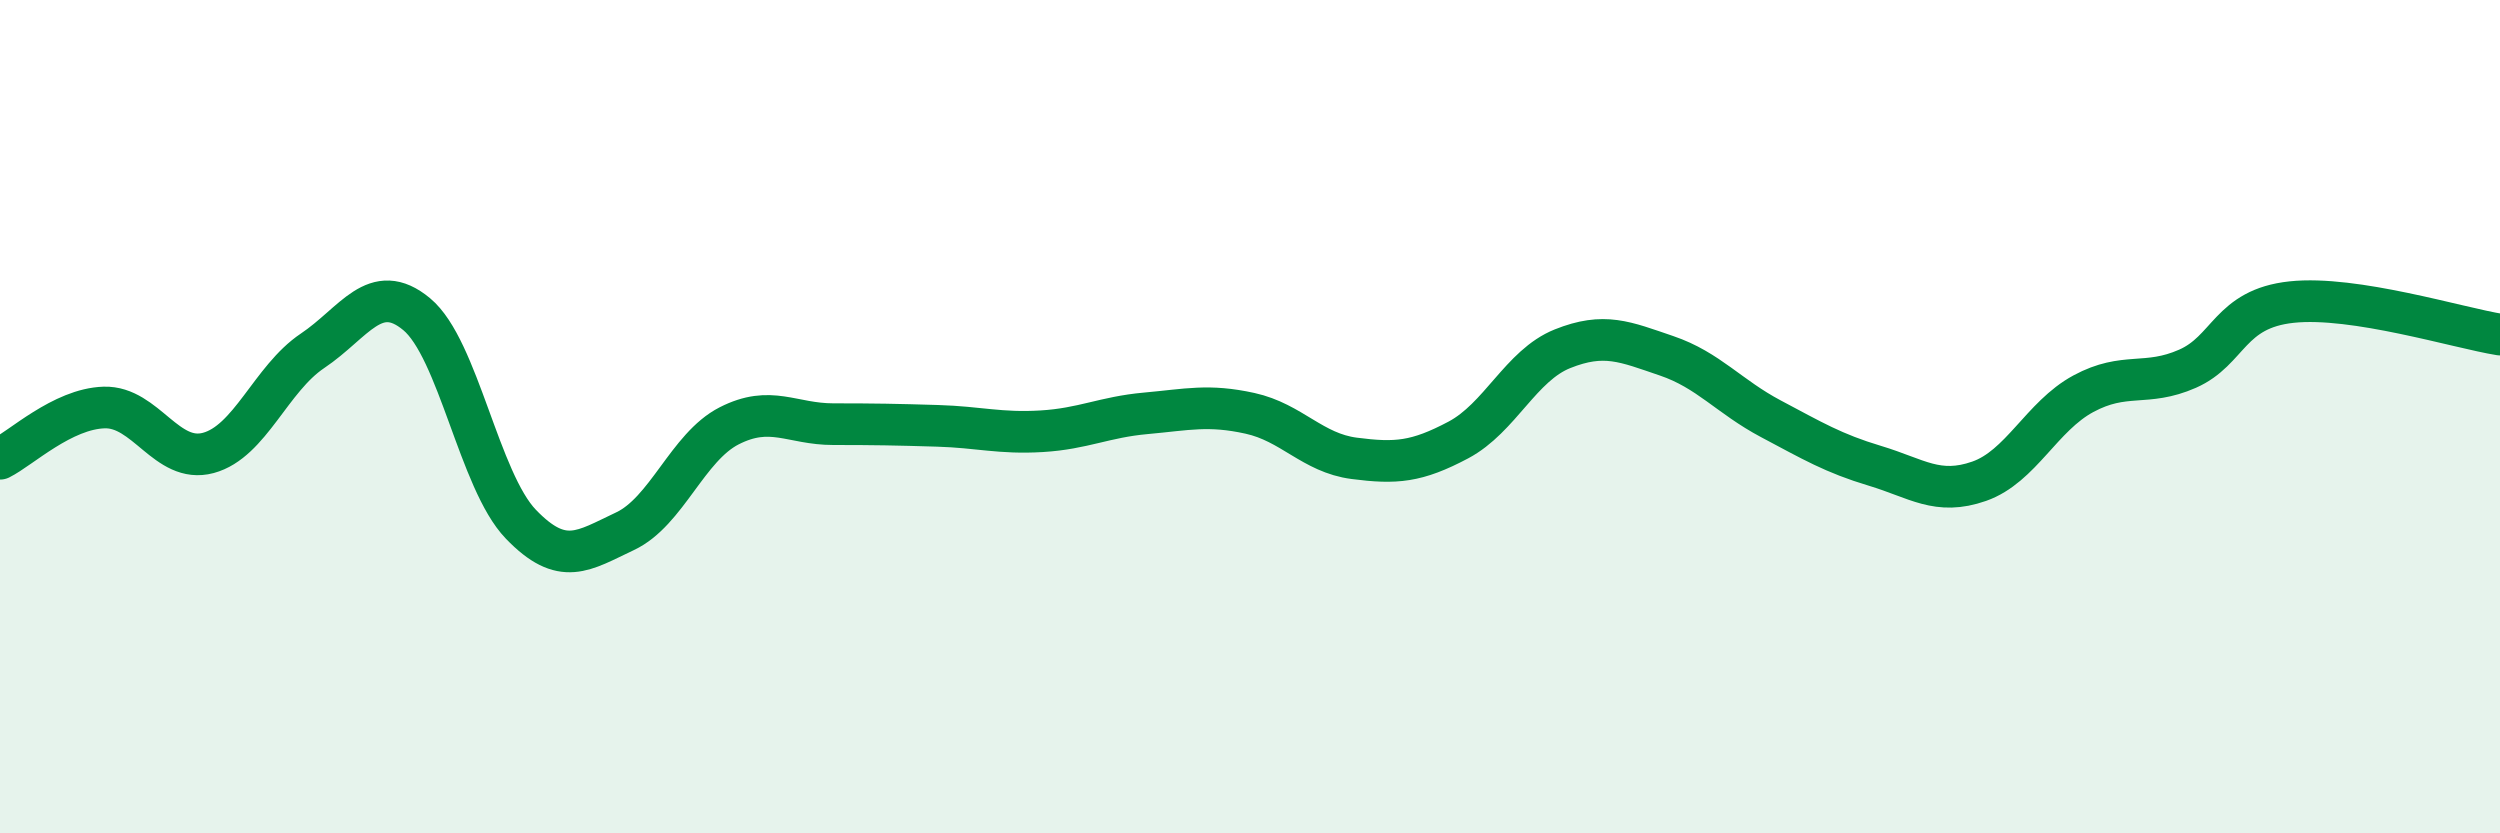
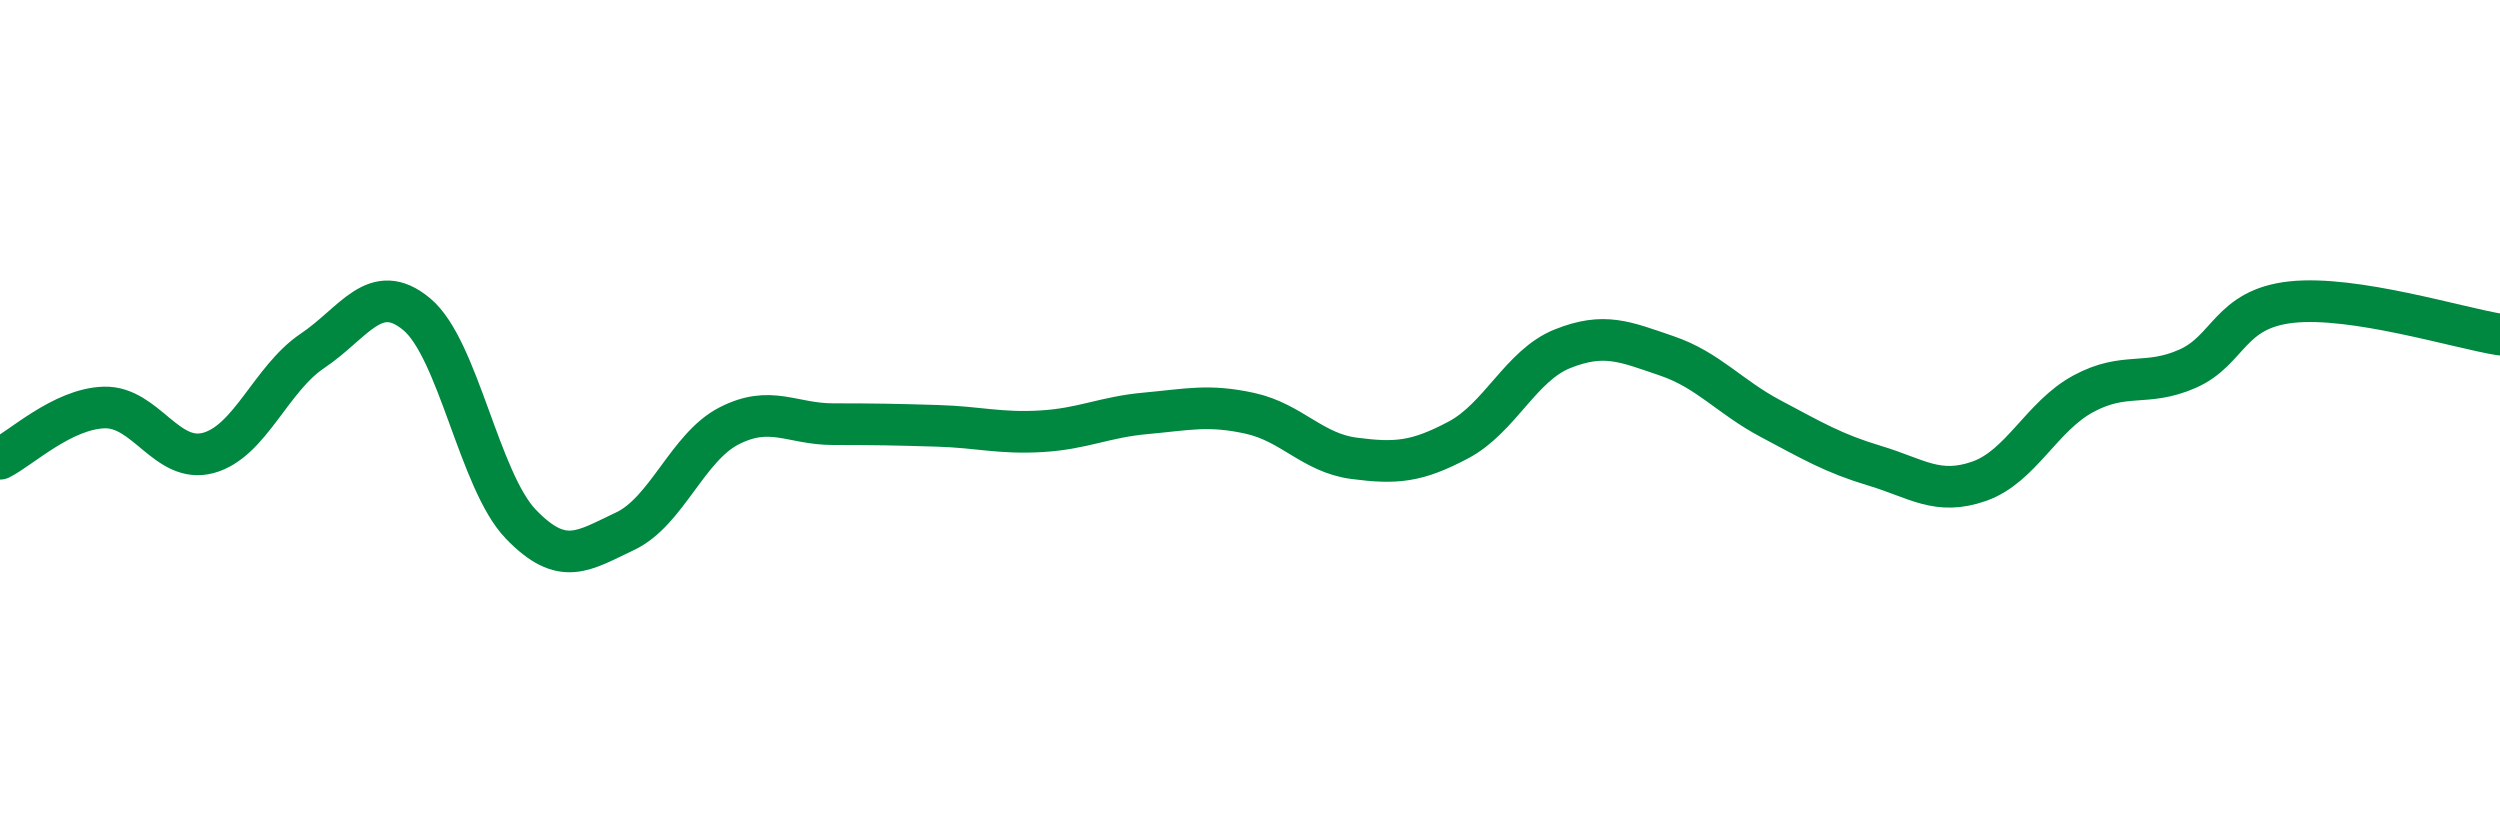
<svg xmlns="http://www.w3.org/2000/svg" width="60" height="20" viewBox="0 0 60 20">
-   <path d="M 0,11.01 C 0.5,10.76 1.5,9.81 2.5,9.78 C 3.5,9.75 4,11.14 5,10.87 C 6,10.6 6.5,9.09 7.5,8.42 C 8.5,7.75 9,6.71 10,7.54 C 11,8.37 11.5,11.54 12.5,12.58 C 13.5,13.62 14,13.22 15,12.75 C 16,12.28 16.5,10.73 17.5,10.22 C 18.5,9.71 19,10.18 20,10.18 C 21,10.18 21.5,10.19 22.5,10.22 C 23.5,10.25 24,10.41 25,10.35 C 26,10.29 26.5,10.01 27.5,9.92 C 28.5,9.83 29,9.7 30,9.92 C 31,10.14 31.5,10.87 32.5,11 C 33.5,11.13 34,11.09 35,10.56 C 36,10.03 36.5,8.77 37.5,8.37 C 38.5,7.97 39,8.2 40,8.54 C 41,8.88 41.5,9.52 42.5,10.05 C 43.5,10.58 44,10.88 45,11.18 C 46,11.48 46.5,11.9 47.5,11.55 C 48.5,11.2 49,9.99 50,9.45 C 51,8.91 51.5,9.29 52.5,8.85 C 53.5,8.41 53.5,7.41 55,7.25 C 56.5,7.09 59,7.87 60,8.03L60 20L0 20Z" fill="#008740" opacity="0.1" stroke-linecap="round" stroke-linejoin="round" />
  <path d="M 0,11.01 C 0.5,10.76 1.5,9.81 2.5,9.78 C 3.5,9.75 4,11.14 5,10.87 C 6,10.6 6.5,9.09 7.5,8.42 C 8.5,7.75 9,6.71 10,7.54 C 11,8.37 11.5,11.54 12.5,12.58 C 13.5,13.62 14,13.22 15,12.75 C 16,12.28 16.5,10.73 17.5,10.22 C 18.5,9.71 19,10.18 20,10.18 C 21,10.18 21.5,10.19 22.5,10.22 C 23.5,10.25 24,10.41 25,10.35 C 26,10.29 26.5,10.01 27.5,9.92 C 28.5,9.83 29,9.7 30,9.92 C 31,10.14 31.5,10.87 32.5,11 C 33.5,11.13 34,11.09 35,10.56 C 36,10.03 36.5,8.77 37.5,8.37 C 38.5,7.97 39,8.2 40,8.54 C 41,8.88 41.5,9.52 42.5,10.05 C 43.5,10.58 44,10.88 45,11.18 C 46,11.48 46.5,11.9 47.5,11.55 C 48.5,11.2 49,9.99 50,9.45 C 51,8.91 51.5,9.29 52.5,8.85 C 53.5,8.41 53.5,7.41 55,7.25 C 56.5,7.09 59,7.87 60,8.03" stroke="#008740" stroke-width="1" fill="none" stroke-linecap="round" stroke-linejoin="round" />
</svg>